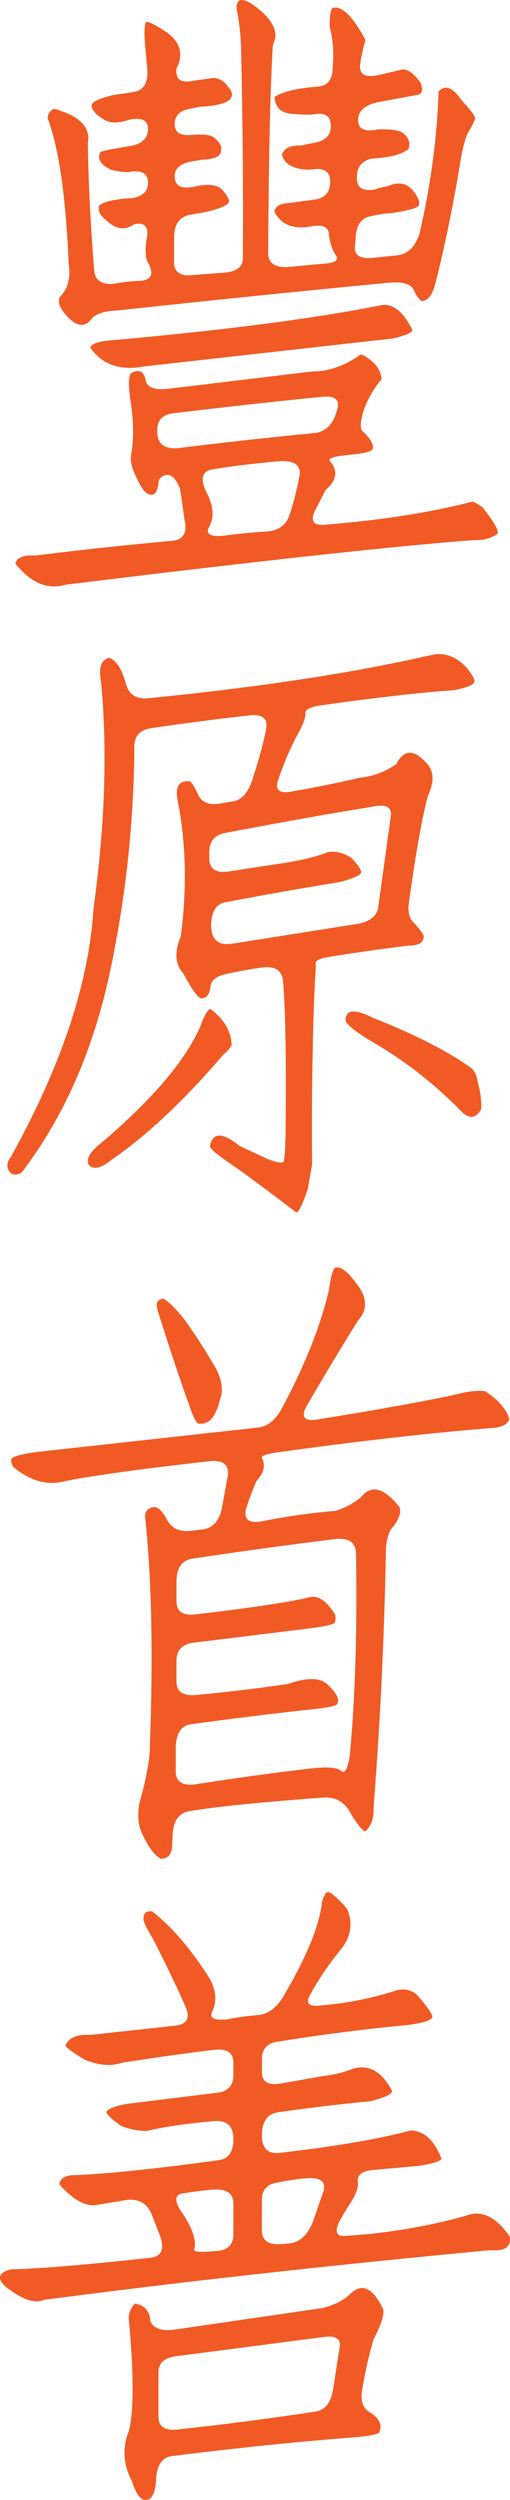
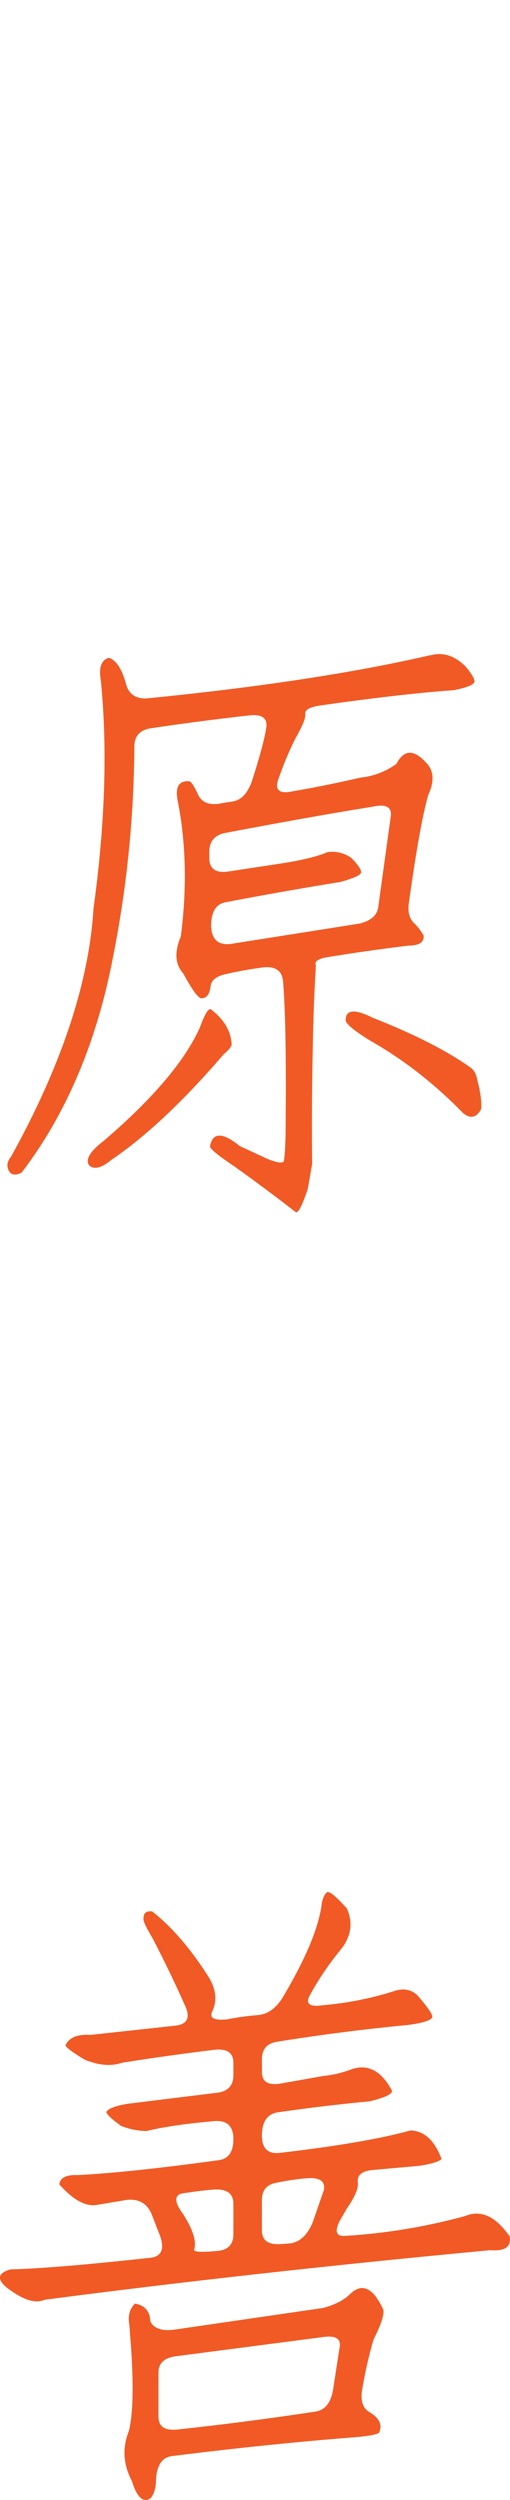
<svg xmlns="http://www.w3.org/2000/svg" id="_圖層_2" data-name="圖層 2" viewBox="0 0 119.99 587.42">
  <defs>
    <style>
      .cls-1 {
        fill: #f15a24;
      }
    </style>
  </defs>
  <g id="_圖層_2-2" data-name="圖層 2">
    <g>
-       <path class="cls-1" d="M73.73,87.26c3.69,0,7.38-1.31,11.08-3.94,.58,0,1.55,.58,2.91,1.75,1.26,1.17,1.94,2.53,2.04,4.08-1.56,1.75-2.87,3.94-3.94,6.56-1.07,3.11-1.22,5.01-.44,5.68,1.75,1.65,2.53,2.96,2.33,3.94,0,.68-1.6,1.17-4.81,1.46l-2.48,.29c-2.33,.29-3.26,.73-2.77,1.31,1.94,2.24,1.6,4.47-1.02,6.7l-2.62,5.1c-1.07,2.43-.1,3.45,2.92,3.06,13.12-1.07,24.53-2.87,34.25-5.39,.39,.1,1.17,.53,2.33,1.31,2.82,3.59,3.98,5.68,3.5,6.27-1.46,1.07-3.26,1.55-5.39,1.46-18.27,1.36-50.33,4.86-96.2,10.49-4.18,1.26-8.11-.39-11.81-4.96,.39-1.46,1.94-2.09,4.66-1.89,10.88-1.36,21.76-2.53,32.65-3.5,2.33-.39,3.16-2.04,2.48-4.96l-1.02-7.14c-.87-2.33-1.95-3.45-3.21-3.35-1.26,.2-1.89,.92-1.89,2.19-.2,1.17-.54,1.94-1.02,2.33-1.36,.58-2.67-.58-3.94-3.5-1.26-2.33-1.75-4.27-1.46-5.83,.68-3.59,.58-8.11-.29-13.55-.39-3.21-.29-5.05,.29-5.54,1.94-1.07,3.11-.39,3.5,2.04,.58,1.46,2.38,1.99,5.39,1.6l33.96-4.08ZM55.66,2.14c-.1-2.23,.97-2.72,3.21-1.46,4.47,3.01,6.41,5.88,5.83,8.6-.39,.78-.58,1.6-.58,2.48-.58,10.79-.92,26.67-1.02,47.66,0,2.33,1.46,3.45,4.37,3.35l9.33-.88c2.33-.19,3.01-.92,2.04-2.19-.68-1.07-1.17-2.57-1.46-4.52,0-1.94-1.56-2.57-4.66-1.89-3.89,.58-6.61-.58-8.16-3.5,.19-1.26,1.21-1.94,3.06-2.04l6.56-.87c2.33-.39,3.5-1.8,3.5-4.23s-1.56-3.35-4.66-2.77c-3.79,0-6.03-1.17-6.7-3.5,.48-1.55,1.99-2.28,4.52-2.19l2.77-.58c2.72-.39,4.13-1.65,4.23-3.79,.1-2.53-1.31-3.5-4.23-2.92-.97,.1-2.62,.05-4.95-.15-2.53-.19-3.89-1.5-4.08-3.94,1.75-1.26,5.25-2.09,10.49-2.48,2.14-.29,3.21-1.8,3.21-4.52,.29-3.59,.05-6.75-.73-9.47,0-2.91,.29-4.42,.87-4.52,2.14-.39,4.66,2.14,7.58,7.58-.58,1.85-1.02,3.84-1.31,5.98-.1,2.24,1.46,2.96,4.66,2.19l4.96-1.17c1.36-.39,2.91,.63,4.66,3.06,.58,1.46,.44,2.38-.44,2.77l-9.47,1.75c-3.21,.68-4.81,2.09-4.81,4.23s1.55,2.87,4.66,2.19c3.21-.1,5.25,.24,6.12,1.02,1.26,1.17,1.6,2.38,1.02,3.64-1.56,1.26-4.42,1.99-8.6,2.19-2.33,.58-3.5,2.04-3.5,4.37-.1,2.43,1.31,3.4,4.23,2.91,.97-.39,1.94-.63,2.92-.73,3.11-1.46,5.49-.58,7.14,2.62,.39,.68,.49,1.31,.29,1.89-.39,.58-2.48,1.17-6.27,1.75-1.65,.1-3.3,.34-4.96,.73-2.33,.39-3.55,2.19-3.64,5.39l-.15,1.75c-.2,2.14,1.31,3.01,4.52,2.62l5.68-.58c2.33-.39,3.98-2.04,4.96-4.96,2.62-11.17,4.13-22.35,4.52-33.52,1.55-1.65,3.35-.97,5.39,2.04,2.14,2.33,3.21,3.74,3.21,4.23-.1,.58-.73,1.85-1.9,3.79-.68,1.95-1.17,3.89-1.46,5.83-1.85,11.08-3.84,20.79-5.98,29.15-.68,2.72-1.75,4.13-3.21,4.23-.68-.39-1.31-1.26-1.89-2.62-.68-1.36-2.48-1.94-5.39-1.75-21.38,2.04-42.8,4.23-64.28,6.56-2.72,.1-4.66,.63-5.83,1.6-1.65,2.43-3.64,2.38-5.98-.15-1.85-1.94-2.43-3.5-1.75-4.66,1.84-1.84,2.53-4.42,2.04-7.72-.68-15.94-2.33-27.35-4.96-34.25,.1-1.17,.63-1.89,1.6-2.19,5.93,1.65,8.55,4.33,7.87,8.02,.1,8.36,.58,18.27,1.46,29.73,.19,2.53,1.75,3.64,4.66,3.35,2.04-.39,4.23-.63,6.56-.73,2.53-.29,2.91-1.89,1.17-4.81-.39-1.46-.34-3.45,.15-5.98,.1-2.14-.92-2.96-3.06-2.48-2.24,1.55-4.47,1.22-6.7-1.02-1.36-.97-1.9-2.09-1.6-3.35,1.17-.97,3.74-1.55,7.72-1.75,2.53-.39,3.79-1.6,3.79-3.64,0-2.23-1.56-3.06-4.66-2.48-1.36,0-2.72-.19-4.08-.58-2.43-1.17-3.26-2.53-2.48-4.08,.49-.29,1.7-.58,3.64-.88l4.08-.73c2.33-.58,3.5-1.89,3.5-3.94s-1.56-2.72-4.66-2.04c-2.24,.78-4.08,.78-5.54,0-1.85-1.07-2.87-2.14-3.06-3.21-.29-.87,1.36-1.75,4.96-2.62l4.81-.73c2.33-.29,3.45-1.99,3.35-5.1l-.58-6.27c-.2-2.92-.1-4.61,.29-5.1,.49-.19,2.19,.68,5.1,2.62,3.01,2.33,3.69,5.1,2.04,8.31-.29,2.53,.97,3.5,3.79,2.91l4.23-.58c1.75-.39,3.35,.58,4.81,2.91,.39,.87,.24,1.6-.44,2.19-1.07,.87-3.45,1.41-7.14,1.6l-2.04,.44c-2.43,.39-3.64,1.6-3.64,3.64s1.41,2.77,4.23,2.48c2.72-.19,4.42,.05,5.1,.73,1.26,.97,1.8,1.99,1.6,3.06-.1,1.26-1.56,1.95-4.37,2.04l-2.62,.44c-2.62,.49-3.94,1.65-3.94,3.5,0,2.14,1.46,2.97,4.37,2.48,3.5-.88,5.83-.58,7,.87,.78,.88,1.26,1.7,1.46,2.48-.1,.88-2.04,1.75-5.83,2.62l-3.5,.58c-2.33,.49-3.55,2.19-3.64,5.1v5.54c-.2,2.72,1.31,3.89,4.52,3.5l7.58-.58c2.72-.29,4.08-1.41,4.08-3.35,.1-16.62-.05-33.23-.44-49.85-.1-2.91-.44-5.83-1.02-8.75Zm33.52,69.67c3.01-.78,5.63,1.17,7.87,5.83-.2,.58-1.75,1.22-4.66,1.9l-58.45,6.56c-5.64,1.07-9.86-.39-12.68-4.37,.1-.87,1.65-1.46,4.66-1.75,26.33-2.33,47.42-5.05,63.26-8.16Zm-13.41,21.43c-9.91,.97-21.77,2.28-35.56,3.94-2.33,.49-3.4,1.99-3.21,4.52,.1,2.53,1.6,3.74,4.52,3.64,10.98-1.36,21.96-2.57,32.94-3.64,2.33-.49,3.88-2.09,4.66-4.81,1.07-2.82-.05-4.03-3.35-3.64Zm-10.35,15.16l-2.92,.29c-4.18,.39-8.36,.92-12.53,1.6-2.33,.39-2.87,2.04-1.6,4.96,1.84,3.4,2.14,6.22,.87,8.45-.97,1.75,.15,2.48,3.35,2.19,3.5-.49,7-.83,10.49-1.02,2.53-.29,4.18-1.51,4.96-3.64,1.07-3.21,1.89-6.46,2.48-9.77,.19-2.33-1.51-3.35-5.1-3.06Z" />
      <path class="cls-1" d="M101.13,154.02c3.01-.88,5.83,0,8.45,2.62,1.46,1.75,2.14,2.97,2.04,3.64-.29,.68-1.89,1.31-4.81,1.89-8.26,.58-18.85,1.8-31.77,3.64-2.33,.39-3.4,1.07-3.21,2.04,.1,.87-.68,2.77-2.33,5.68-1.56,3.11-2.92,6.37-4.08,9.77-.78,2.43,.39,3.3,3.5,2.62,5.15-.88,10.44-1.94,15.89-3.21,3.01-.29,5.83-1.36,8.45-3.21,1.75-3.4,4.08-3.5,7-.29,1.84,1.85,1.99,4.42,.44,7.72-1.36,4.96-2.87,13.41-4.52,25.36-.29,2.14,.19,3.74,1.46,4.81,.97,1.07,1.65,1.99,2.04,2.77,.1,1.56-1.12,2.33-3.64,2.33-6.41,.78-12.88,1.7-19.39,2.77-1.94,.39-2.72,1.02-2.33,1.89-.39,6.32-.63,12.78-.73,19.38-.2,8.94-.24,18.02-.15,27.26l-1.02,5.83c-1.26,3.79-2.19,5.63-2.77,5.54-4.76-3.69-9.52-7.24-14.28-10.64-3.79-2.53-5.78-4.13-5.98-4.81,.58-3.4,2.91-3.45,7-.15l6.27,2.92c2.33,.97,3.69,1.21,4.08,.73,.19-.58,.34-2.53,.44-5.83,.19-17.39,0-29.54-.58-36.44-.2-2.53-1.75-3.64-4.66-3.35-2.92,.39-5.88,.92-8.89,1.6-2.14,.49-3.3,1.41-3.5,2.77-.2,1.95-.92,2.91-2.19,2.91-.78-.1-2.19-2.04-4.23-5.83-1.95-2.14-2.14-5.05-.58-8.75,1.46-11.37,1.21-21.96-.73-31.77-.68-3.3,.24-4.86,2.77-4.66,.49,.2,1.17,1.26,2.04,3.21,.97,1.95,2.91,2.58,5.83,1.89l1.89-.29c2.23-.19,3.89-1.84,4.96-4.96,1.84-5.73,2.96-9.91,3.35-12.53,.29-2.23-1.12-3.16-4.23-2.77-7.77,.88-15.55,1.89-23.32,3.06-2.33,.49-3.5,1.9-3.5,4.23-.1,16.32-1.7,32.45-4.81,48.39-3.79,20.5-11.03,37.75-21.72,51.74-1.36,.68-2.33,.58-2.91-.29-.68-1.17-.54-2.33,.44-3.5,11.85-21.38,18.32-40.81,19.39-58.3,2.72-19.72,3.3-37.51,1.75-53.35-.58-3.21,.05-5.05,1.89-5.54,1.75,.58,3.11,2.72,4.08,6.41,.78,2.43,2.62,3.45,5.54,3.06,26.24-2.62,48.19-5.98,65.88-10.06Zm-54.07,87.31c1.07-2.91,1.89-4.32,2.48-4.23,3.21,2.43,4.86,5.25,4.96,8.45-.2,.58-.83,1.31-1.89,2.19-9.43,10.98-18.22,19.24-26.38,24.78-2.33,1.94-4.08,2.38-5.25,1.31-.97-1.36,.19-3.3,3.5-5.83,11.56-9.91,19.09-18.8,22.59-26.67Zm40.37-51.74c-9.13,1.46-20.6,3.5-34.4,6.12-2.62,.49-3.89,2.09-3.79,4.81v1.46c.19,2.33,1.75,3.26,4.66,2.77l11.51-1.75c5.25-.78,9.13-1.7,11.66-2.77,1.94-.29,3.79,.15,5.54,1.31,1.65,1.65,2.43,2.82,2.33,3.5-.1,.58-1.7,1.31-4.81,2.19-9.04,1.46-18.12,3.06-27.25,4.81-2.14,.49-3.21,2.33-3.21,5.54,.1,3.11,1.6,4.52,4.52,4.23l30.46-4.81c2.72-.68,4.18-2.04,4.37-4.08l2.92-21.13c.29-2.23-1.22-2.96-4.52-2.19Zm-6.12,50.14c0-2.53,2.14-2.72,6.41-.58,10.11,3.99,17.88,7.97,23.32,11.95,.68,.68,1.12,1.65,1.31,2.91,.68,2.53,.97,4.71,.87,6.56-1.07,2.04-2.48,2.38-4.23,1.02-6.71-6.9-13.99-12.58-21.86-17.05-3.79-2.33-5.73-3.94-5.83-4.81Z" />
-       <path class="cls-1" d="M77.38,303.12c.48-3.3,.97-5.05,1.46-5.25,1.26-.39,2.92,.83,4.96,3.64,2.62,3.3,2.77,6.22,.44,8.75-4.18,6.71-8.21,13.41-12.1,20.11-1.36,2.53-.63,3.6,2.19,3.21,13.99-2.23,25.07-4.23,33.23-5.98,2.53-.68,4.71-.92,6.56-.73,3.21,2.14,5.1,4.32,5.68,6.56-.29,1.07-1.36,1.75-3.21,2.04-14.87,1.17-32.07,3.11-51.6,5.83-2.53,.39-3.64,.83-3.35,1.31,.87,1.75,.44,3.55-1.31,5.39-.97,2.24-1.8,4.47-2.48,6.71-.49,2.33,.73,3.26,3.64,2.77,5.83-1.17,11.66-1.99,17.49-2.48,1.94-.58,3.89-1.6,5.83-3.06,2.43-3.21,5.49-2.48,9.18,2.19,.49,1.36-.2,3.11-2.04,5.25-.78,1.46-1.17,3.3-1.17,5.54-.39,20.6-1.36,40.62-2.92,60.05,.19,1.94-.39,3.69-1.75,5.25-.39,.39-1.51-.83-3.35-3.64-1.36-2.92-3.5-4.33-6.41-4.23-14.67,1.07-25.27,2.14-31.77,3.21-2.33,.39-3.64,2.04-3.93,4.95l-.15,2.62c.1,2.33-.78,3.55-2.62,3.64-1.56-.78-3.11-2.92-4.66-6.41-.97-2.53-.92-5.44,.15-8.75,1.36-5.34,1.99-9.28,1.89-11.81,.78-20.41,.44-37.9-1.02-52.47-.39-1.84,.24-2.91,1.89-3.21,.97-.1,1.99,.83,3.06,2.77,1.07,2.24,3.06,3.16,5.98,2.77l2.48-.29c2.33-.29,3.84-1.9,4.52-4.81l1.46-8.02c.19-2.43-1.22-3.5-4.23-3.21-15.65,1.75-26.96,3.3-33.96,4.66-4.18,1.17-8.31,.05-12.39-3.35-.29-.58-.44-1.17-.44-1.75,.39-.68,2.48-1.26,6.27-1.75l51.6-5.68c2.43-.19,4.42-1.8,5.98-4.81,5.34-10.01,8.99-19.19,10.93-27.55Zm-40.52,3.35c.1-.68,.53-1.12,1.31-1.31,.78,0,2.43,1.51,4.96,4.52,2.53,3.5,4.81,7,6.85,10.49,2.14,3.3,2.72,6.22,1.75,8.75-.97,4.18-2.72,6.03-5.25,5.54-.49-.49-1.07-1.7-1.75-3.64-2.43-6.8-4.71-13.6-6.85-20.41-.68-1.94-1.02-3.25-1.02-3.94Zm42.56,55.09c-10.98,1.36-22.35,2.91-34.11,4.66-2.43,.39-3.69,2.09-3.79,5.1v4.96c0,2.33,1.46,3.35,4.37,3.06,13.31-1.55,22.35-2.91,27.11-4.08,1.94-.39,3.89,.97,5.83,4.08,.19,.87,.15,1.56-.15,2.04-.58,.39-2.33,.78-5.25,1.17l-28.42,3.5c-2.33,.49-3.5,1.9-3.5,4.23v4.81c0,2.33,1.46,3.4,4.37,3.21,7.29-.68,14.58-1.55,21.86-2.62,4.76-1.65,7.97-1.51,9.62,.44,1.84,1.75,2.53,3.16,2.04,4.23-.39,.49-2.04,.87-4.96,1.17-9.82,1.07-19.68,2.28-29.59,3.64-2.14,.29-3.3,1.99-3.5,5.1v5.98c0,2.33,1.46,3.35,4.37,3.06,9.23-1.46,18.46-2.72,27.69-3.79,3.69-.39,5.98-.2,6.85,.58,.87,.78,1.55-.44,2.04-3.64,1.26-13.41,1.75-29.15,1.46-47.22,0-2.62-1.46-3.84-4.37-3.64Z" />
      <path class="cls-1" d="M76.94,444.64c.49-.39,2.04,.87,4.66,3.79,1.46,3.21,1.07,6.32-1.17,9.33-3.01,3.69-5.44,7.24-7.29,10.64-1.46,2.33-.54,3.26,2.77,2.77,5.63-.48,11.12-1.55,16.47-3.21,2.33-.88,4.28-.58,5.83,.87,2.43,2.82,3.59,4.52,3.5,5.1-.2,.78-2.14,1.41-5.83,1.89-10.2,.97-20.45,2.28-30.75,3.94-2.33,.39-3.5,1.75-3.5,4.08v3.06c0,2.33,1.55,3.21,4.66,2.62l9.91-1.75c1.94-.19,3.88-.63,5.83-1.31,4.18-1.75,7.58-.15,10.2,4.81,.1,.78-1.65,1.6-5.25,2.48-7.29,.68-14.58,1.56-21.86,2.62-2.33,.49-3.5,2.28-3.5,5.39s1.46,4.47,4.37,4.08c13.31-1.55,23.51-3.3,30.61-5.25,3.21,.1,5.63,2.33,7.29,6.7-.49,.58-2.19,1.12-5.1,1.6l-11.37,1.02c-2.43,.29-3.5,1.31-3.21,3.06,.1,1.36-.78,3.35-2.62,5.98l-1.6,2.77c-1.36,2.62-.92,3.84,1.31,3.64,9.52-.58,18.9-2.14,28.13-4.66,3.69-1.55,7.19,.05,10.49,4.81,.39,2.43-1.12,3.5-4.52,3.21-37.31,3.5-72.29,7.39-104.94,11.66-2.14,.97-5.05,.05-8.75-2.77-2.53-2.04-2.28-3.5,.73-4.37,7.19-.19,18.27-1.12,33.23-2.77,2.33-.39,3.01-2.04,2.04-4.96l-2.04-5.25c-1.07-2.53-3.01-3.64-5.83-3.35l-7,1.17c-2.62,.49-5.59-1.12-8.89-4.81,.19-1.55,1.6-2.28,4.23-2.19,7.97-.39,19.04-1.55,33.23-3.5,2.33-.29,3.5-1.94,3.5-4.96s-1.46-4.42-4.37-4.23c-6.71,.58-12.05,1.36-16.03,2.33-1.94,0-3.94-.39-5.98-1.17-2.33-1.65-3.5-2.77-3.5-3.35,.49-.78,2.19-1.41,5.1-1.89l21.28-2.62c2.33-.39,3.5-1.75,3.5-4.08v-2.92c0-2.33-1.46-3.35-4.37-3.06-7.29,.88-14.58,1.9-21.86,3.06-2.53,.87-5.44,.63-8.75-.73-2.91-1.75-4.42-2.86-4.52-3.35,.78-1.84,2.77-2.67,5.98-2.48l20.11-2.19c2.62-.39,3.3-1.94,2.04-4.66-2.33-5.25-4.86-10.49-7.58-15.74-1.46-2.43-2.19-3.94-2.19-4.52-.1-1.46,.58-2.09,2.04-1.89,4.47,3.5,8.75,8.41,12.83,14.72,2.14,3.11,2.57,6.03,1.31,8.75-.78,1.56,.39,2.19,3.5,1.89,2.33-.49,4.81-.82,7.43-1.02,2.43-.29,4.47-1.94,6.12-4.96,5.25-8.94,8.16-16.13,8.75-21.57,.29-1.17,.68-1.94,1.17-2.33Zm5.68,94.16c2.72-2.43,5.25-1.12,7.58,3.94,.19,1.26-.58,3.6-2.33,7-1.07,3.69-1.95,7.53-2.62,11.51-.49,2.62,0,4.42,1.46,5.39,2.53,1.46,3.35,3.11,2.48,4.96-.39,.39-2.04,.73-4.96,1.02-13.9,1.07-28.57,2.57-44.02,4.52-2.14,.39-3.3,2.19-3.5,5.39,0,1.84-.39,3.3-1.17,4.37-1.75,1.36-3.26,.05-4.52-3.94-2.04-3.89-2.28-7.78-.73-11.66,.97-3.69,1.17-10.1,.58-19.24l-.44-5.83c-.39-2.04,.05-3.69,1.31-4.96,2.33,.39,3.55,1.8,3.64,4.23,.87,1.65,2.77,2.28,5.68,1.89l34.98-5.1c2.91-.78,5.1-1.94,6.56-3.5Zm-6.71,10.35l-34.69,4.52c-2.62,.39-3.94,1.65-3.94,3.79v10.35c0,2.33,1.46,3.35,4.37,3.06,10.88-1.17,21.77-2.58,32.65-4.23,2.23-.39,3.59-2.14,4.08-5.25l1.46-9.47c.58-2.33-.73-3.25-3.94-2.77Zm-25.36-34.69c-1.65,.1-4.08,.39-7.29,.87-2.33,.29-2.38,1.95-.15,4.96,2.23,3.5,3.11,6.22,2.62,8.16-.39,.58,.87,.78,3.79,.58l1.89-.15c2.33-.29,3.5-1.6,3.5-3.93v-7.14c0-2.33-1.46-3.45-4.37-3.35Zm25.65,.15c.39-2.14-1.02-3.06-4.23-2.77-2.24,.2-4.52,.54-6.85,1.02-2.33,.39-3.5,1.75-3.5,4.08v7.14c0,2.33,1.46,3.4,4.37,3.21l2.19-.15c2.33-.29,4.13-1.94,5.39-4.96l2.62-7.58Z" />
    </g>
  </g>
</svg>